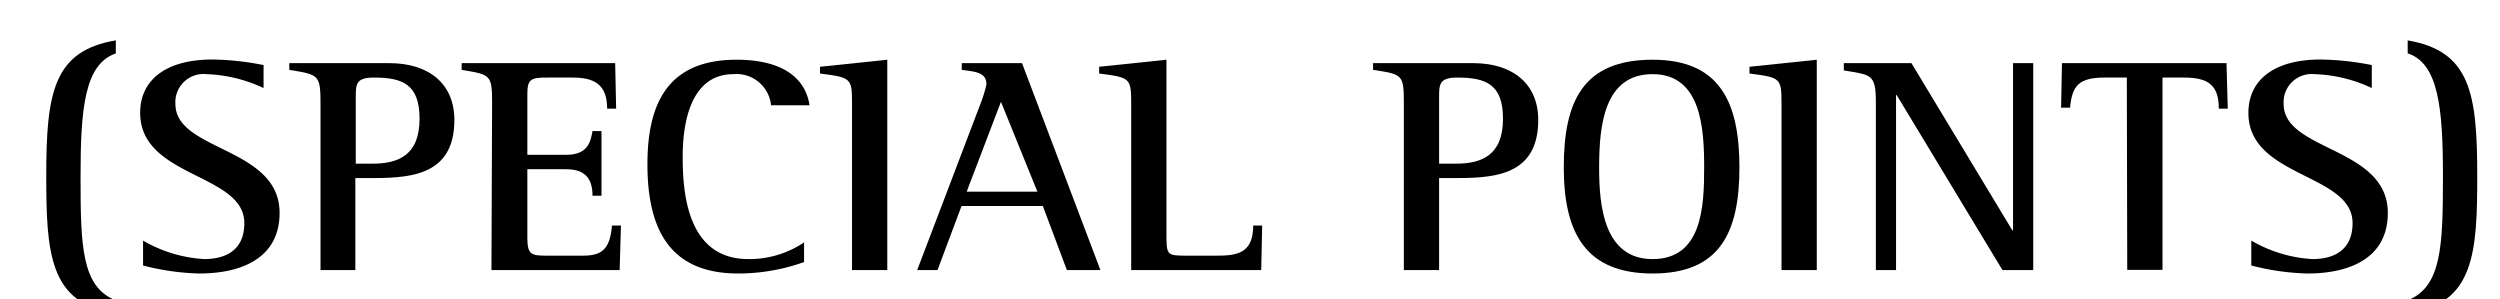
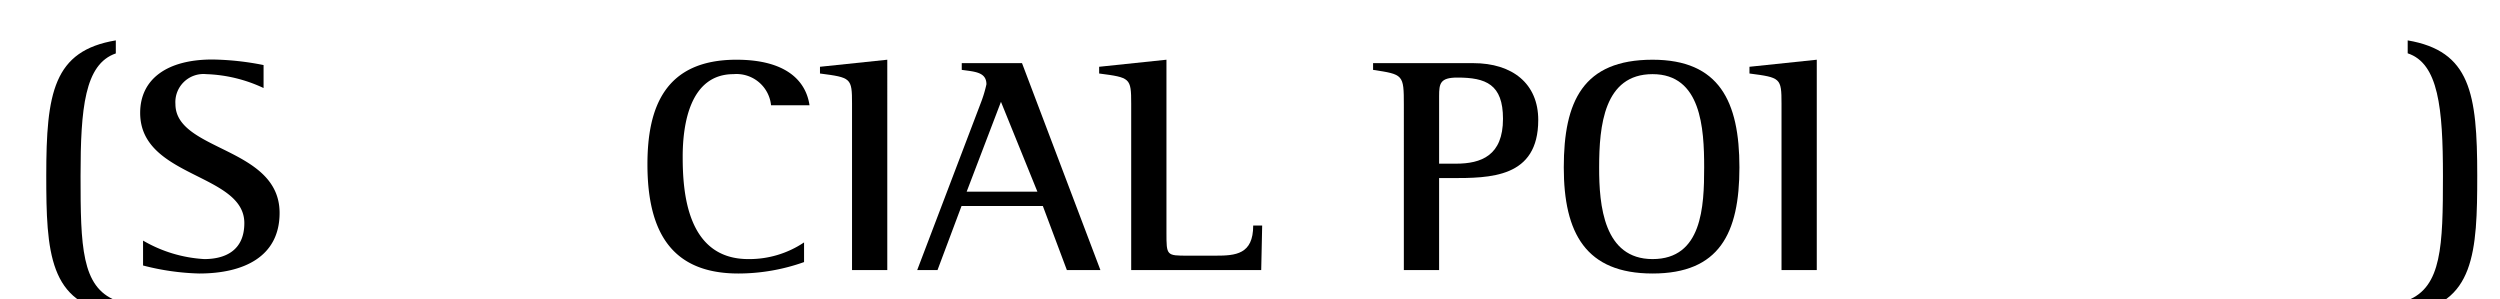
<svg xmlns="http://www.w3.org/2000/svg" id="レイヤー_1" data-name="レイヤー 1" width="234" height="28" viewBox="0 0 234 28">
  <g>
    <path d="M10.84,29.26c-6.27-.72-6.51-5.73-6.51-12.82C4.33,8.7,5,4.75,10.84,3.78V5c-2.91,1-3.3,5.12-3.3,11.48,0,6.57.09,10.37,3.3,11.64Z" />
    <path d="M24.67,8.24a13.6,13.6,0,0,0-5.37-1.3,2.63,2.63,0,0,0-2.88,2.8c0,4.43,9.75,4,9.75,10.19,0,4.12-3.39,5.67-7.53,5.67a23.05,23.05,0,0,1-5.25-.75V22.52a12.8,12.8,0,0,0,5.73,1.73c1.89,0,3.75-.75,3.75-3.37,0-4.67-9.75-4.23-9.75-10.31,0-3.17,2.52-5,6.75-5a26,26,0,0,1,4.8.52Z" />
-     <path d="M30,9.82C30,7,29.9,7,27.08,6.54V5.91h9.36c3.69,0,6.09,1.92,6.09,5.32,0,5.44-4.5,5.44-8.22,5.44H33.26v8.61H30Zm3.3,5.5h1.56c2.37,0,4.41-.75,4.41-4.2,0-3.23-1.59-3.86-4.26-3.86-1.62,0-1.71.55-1.71,1.73Z" />
-     <path d="M46.06,9.82C46.06,7,46,7,43.21,6.54V5.91H57.58l.09,4.26h-.84c0-2.31-1.26-2.91-3.24-2.91H51.25c-1.5,0-1.89.11-1.89,1.5v5.73H53c2.07,0,2.28-1.27,2.46-2.22h.84v6.05h-.84c0-1.56-.66-2.48-2.46-2.48H49.36v6.42c0,1.61.39,1.67,1.89,1.67h3.33c1.71,0,2.52-.57,2.7-2.82h.84L58,25.28h-12Z" />
    <path d="M75.26,24.53a18.35,18.35,0,0,1-6.15,1.07c-6.15,0-8.51-3.77-8.51-10.22,0-5.33,1.64-9.79,8.33-9.79,4.68,0,6.51,2,6.84,4.26h-3.6a3.25,3.25,0,0,0-3.51-2.91c-4.11,0-4.76,4.75-4.76,7.72,0,3.22.35,9.59,6.14,9.59a9.18,9.18,0,0,0,5.22-1.56Z" />
    <path d="M79.75,9.71c0-2.42-.09-2.45-3-2.83V6.25l6.3-.66V25.28h-3.3Z" />
    <path d="M91.82,9.59a11.58,11.58,0,0,0,.51-1.7c0-1.15-1.1-1.18-2.31-1.35V5.91h5.64L103,25.28H99.86l-2.25-6H90l-2.25,6H85.85Zm-1.34,8.35H97.1L93.69,9.53Z" />
    <path d="M105.88,9.71c0-2.42-.09-2.45-3-2.83V6.25l6.3-.66V21.77c0,2.16,0,2.16,2,2.16h2.58c1.89,0,3.54-.11,3.54-2.82h.84l-.09,4.17H105.88Z" />
    <path d="M131.4,9.82c0-2.85-.05-2.85-2.88-3.28V5.91h9.37c3.68,0,6.09,1.92,6.09,5.32,0,5.44-4.5,5.44-8.22,5.44H134.7v8.61h-3.3Zm3.3,5.5h1.57c2.37,0,4.41-.75,4.41-4.2,0-3.23-1.6-3.86-4.27-3.86-1.61,0-1.71.55-1.71,1.73Z" />
    <path d="M146.37,15.67c0-6.19,1.8-10.08,8.31-10.08,6.24,0,8.13,3.89,8.13,10.08s-1.89,9.93-8.13,9.93S146.37,21.83,146.37,15.67Zm8.31,8.58c4.64,0,4.83-4.9,4.83-8.58s-.28-8.73-4.83-8.73-5,4.84-5,8.73C149.67,19.24,150.12,24.25,154.68,24.25Z" />
    <path d="M166.75,9.71c0-2.42-.09-2.45-3-2.83V6.25l6.3-.66V25.28h-3.3Z" />
-     <path d="M175.58,9.59c0-2.68-.42-2.56-3-3V5.91h6.33l9.45,15.66h.06V5.91h1.89V25.28h-2.88L177.53,8.9h-.06V25.28h-1.89Z" />
-     <path d="M199.07,7.26H197c-2.37,0-3.06.72-3.24,2.82h-.84L193,5.91H208.4l.12,4.26h-.84c0-2.22-1-2.91-3.27-2.91h-2v18h-3.3Z" />
-     <path d="M222,8.24a13.6,13.6,0,0,0-5.37-1.3,2.63,2.63,0,0,0-2.88,2.8c0,4.43,9.75,4,9.75,10.19,0,4.12-3.39,5.67-7.53,5.67a23.05,23.05,0,0,1-5.25-.75V22.52a12.8,12.8,0,0,0,5.73,1.73c1.89,0,3.75-.75,3.75-3.37,0-4.67-9.75-4.23-9.75-10.31,0-3.17,2.52-5,6.75-5a26,26,0,0,1,4.8.52Z" />
    <path d="M225.36,28.11c3.18-1.27,3.3-5.07,3.3-11.64,0-6.36-.42-10.53-3.3-11.48V3.78c5.85,1,6.51,4.92,6.51,12.66,0,7.09-.24,12.1-6.51,12.82Z" />
  </g>
</svg>